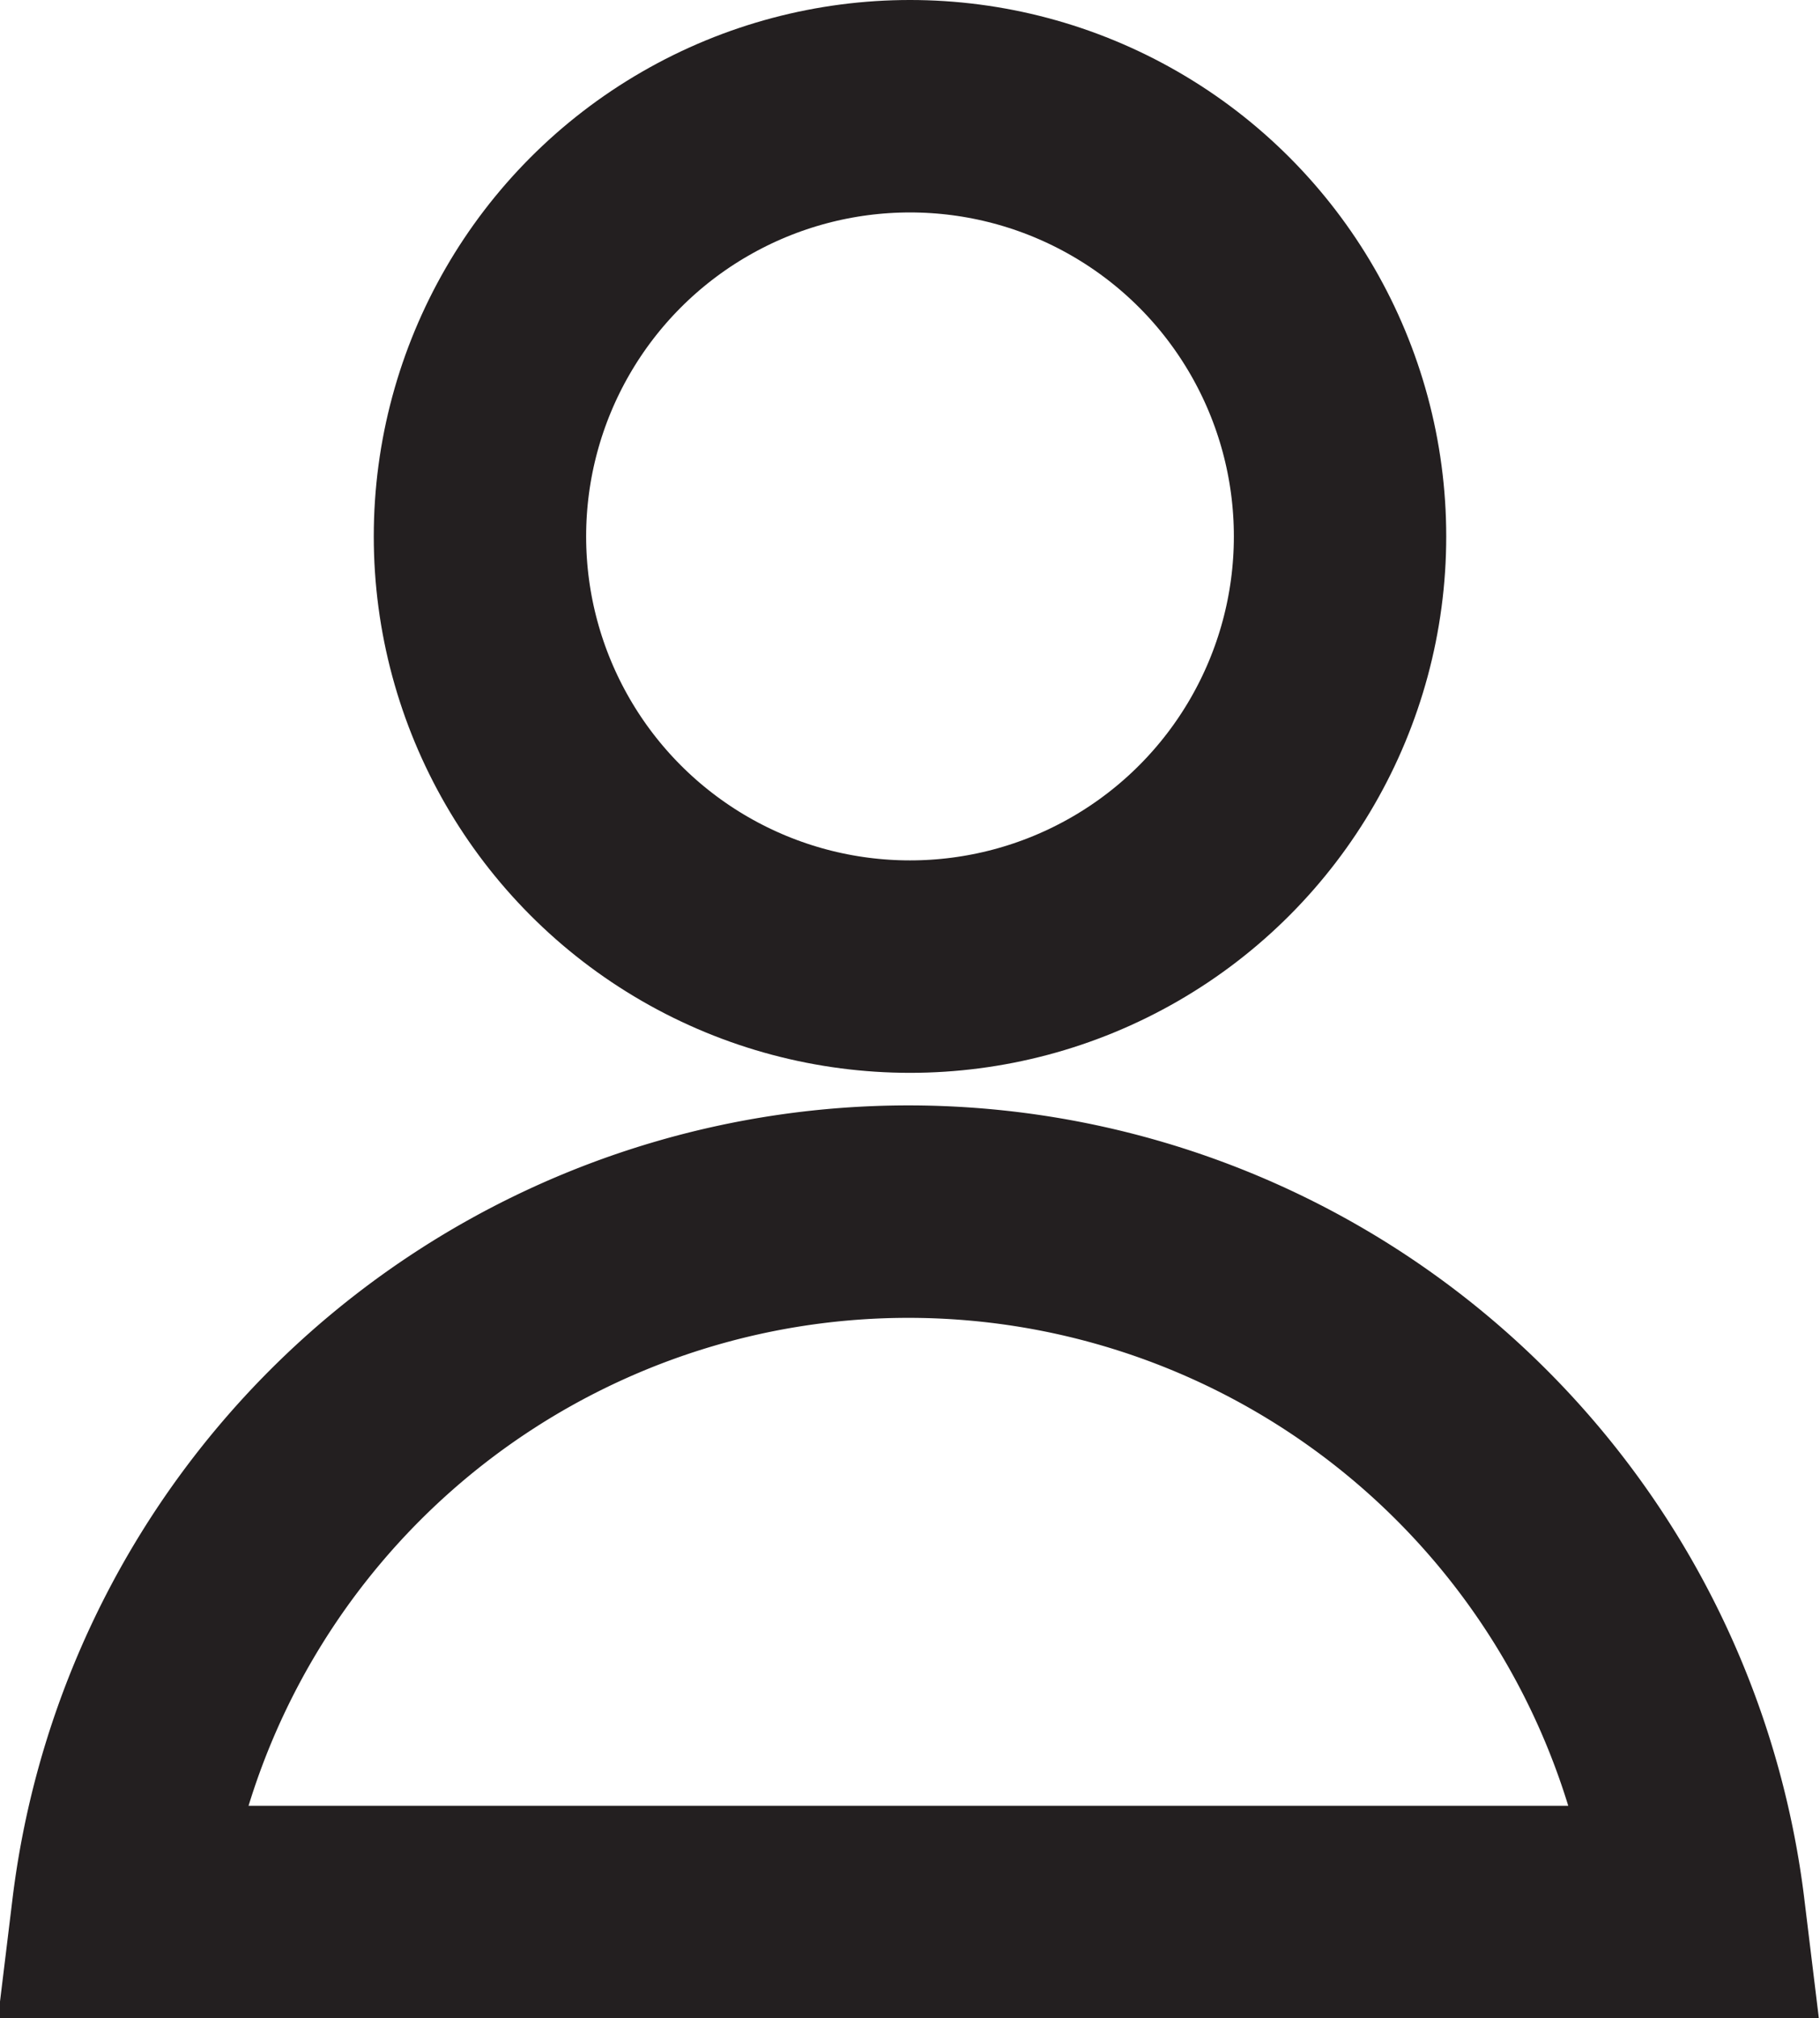
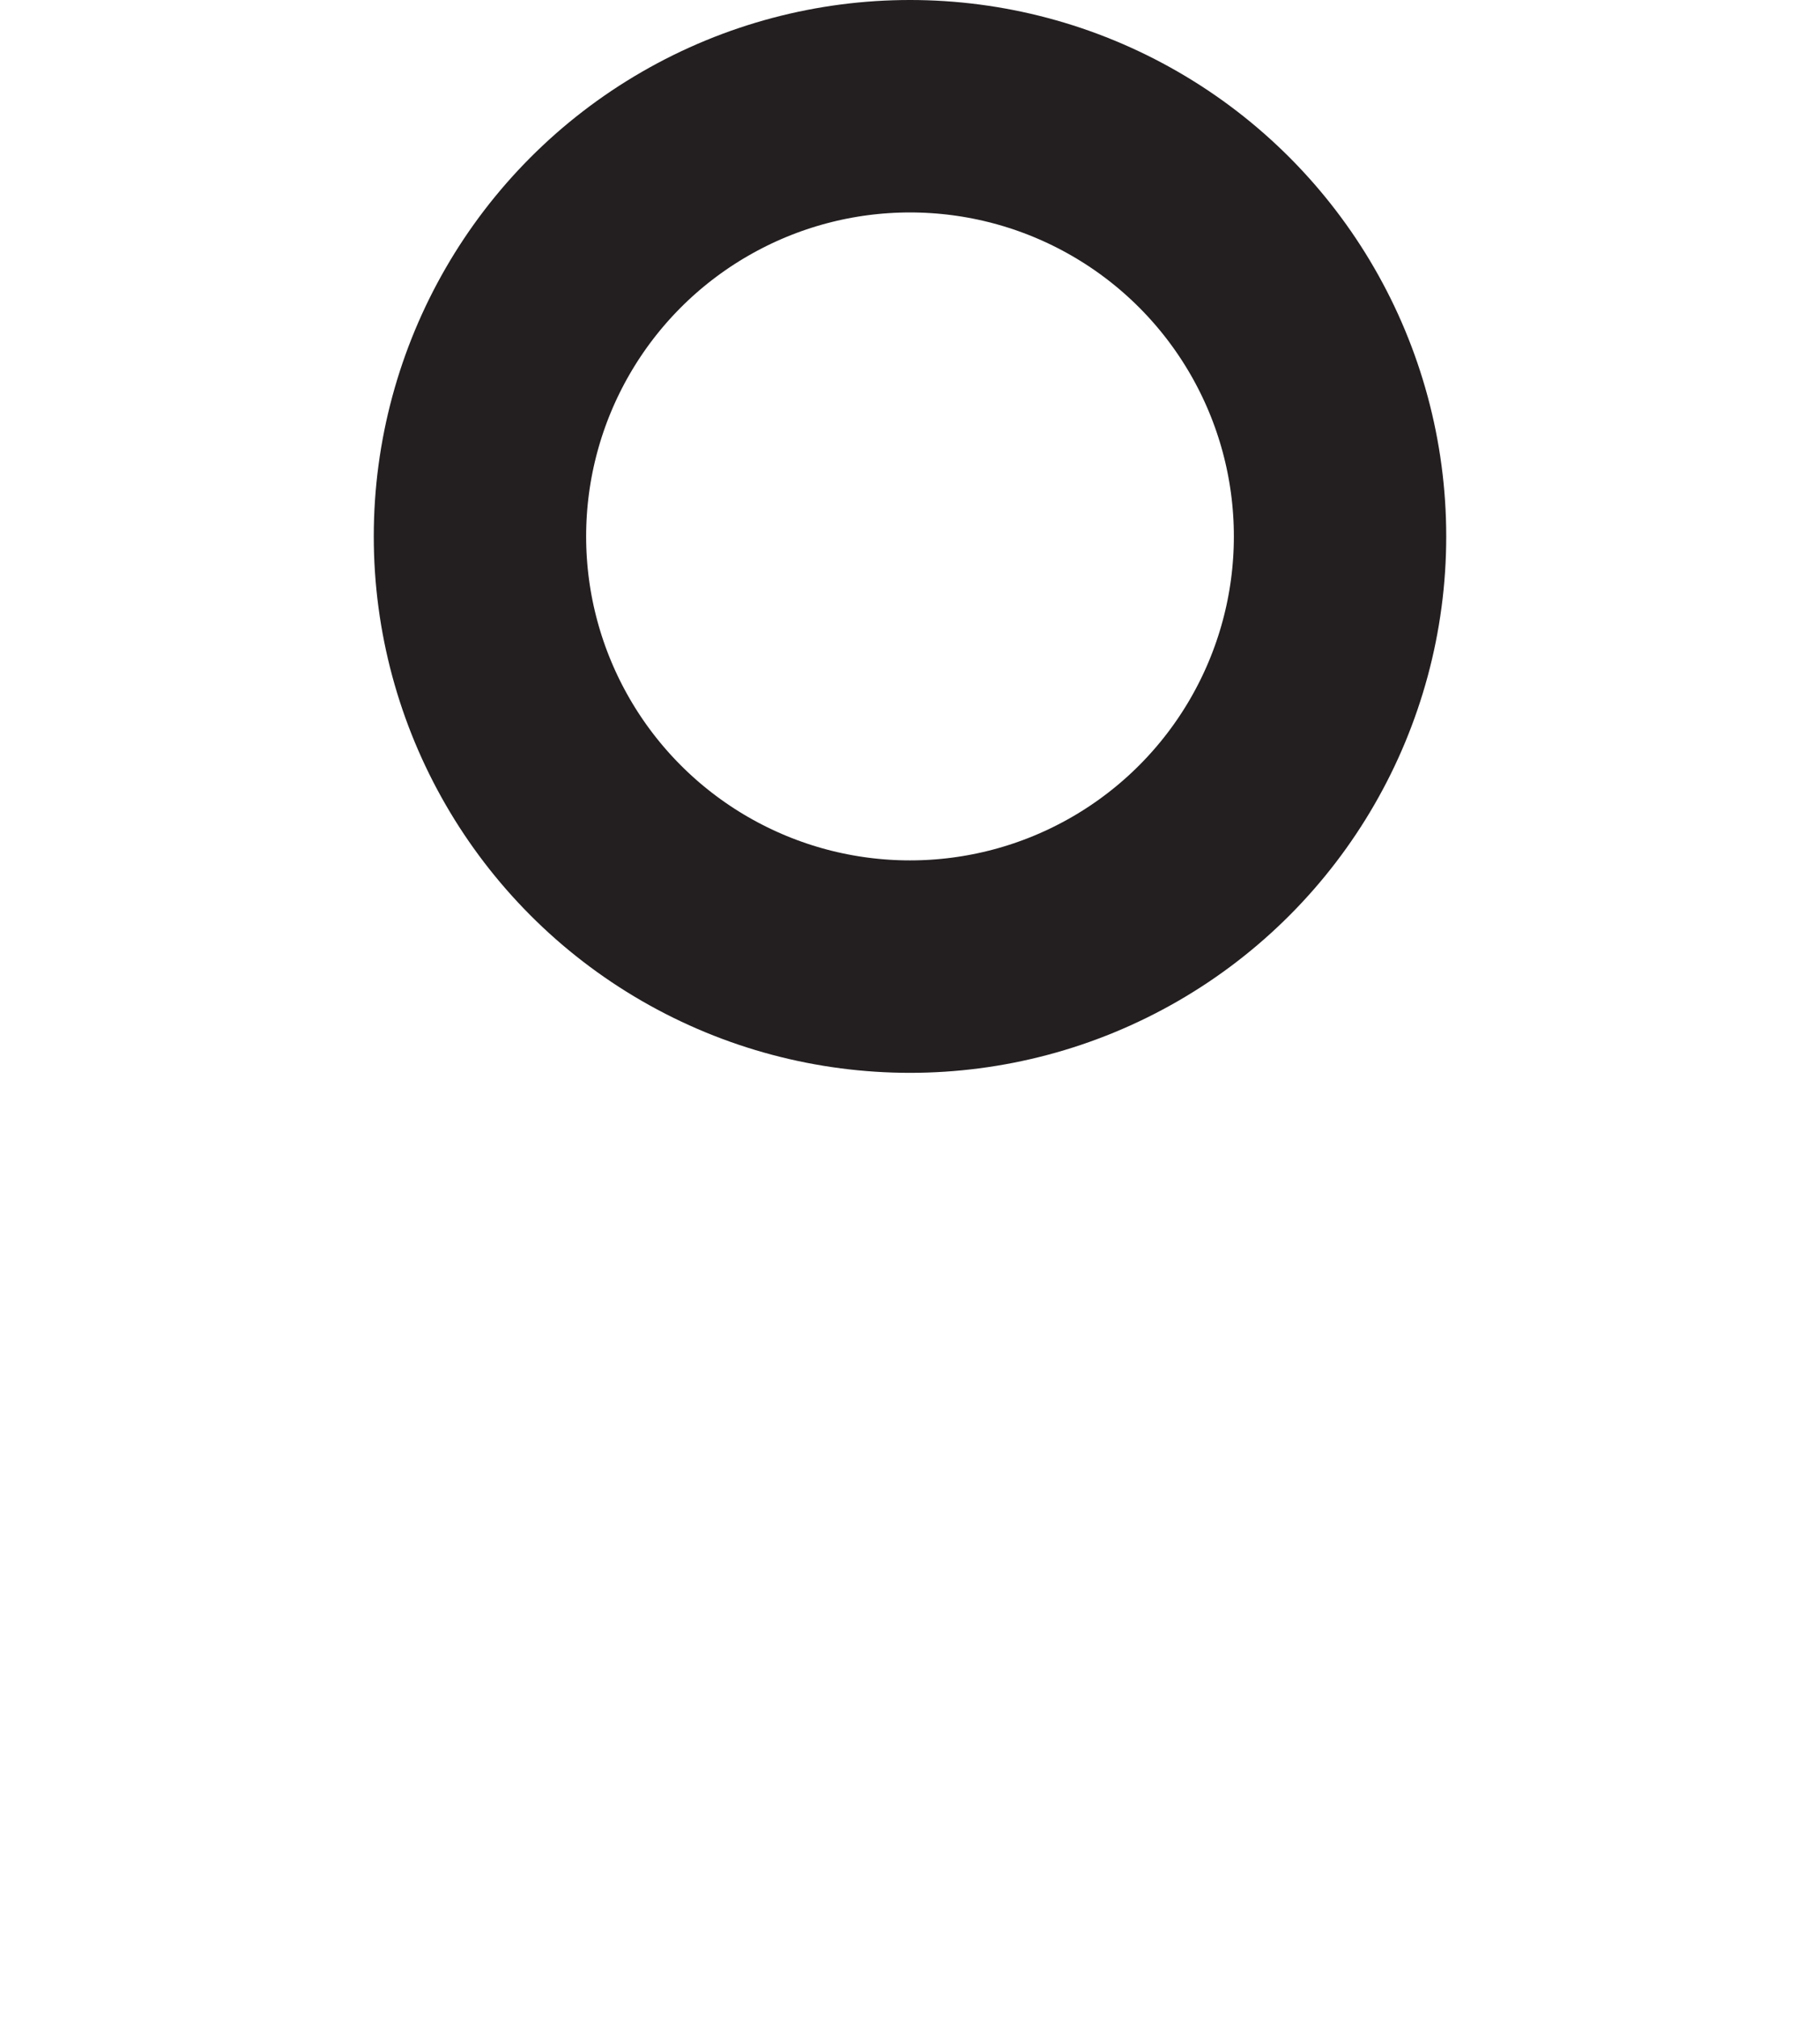
<svg xmlns="http://www.w3.org/2000/svg" viewBox="0 0 17.14 19">
  <defs>
    <style>.cls-1{fill:none;stroke:#231f20;stroke-miterlimit:10;stroke-width:2px;}</style>
  </defs>
  <title>user</title>
  <g id="Слой_2" data-name="Слой 2">
    <g id="Layer_1" data-name="Layer 1">
      <circle class="cls-1" cx="8.57" cy="5.05" r="4.05" />
-       <path class="cls-1" d="M16,18A7.5,7.5,0,0,0,1.11,18Z" />
    </g>
  </g>
</svg>